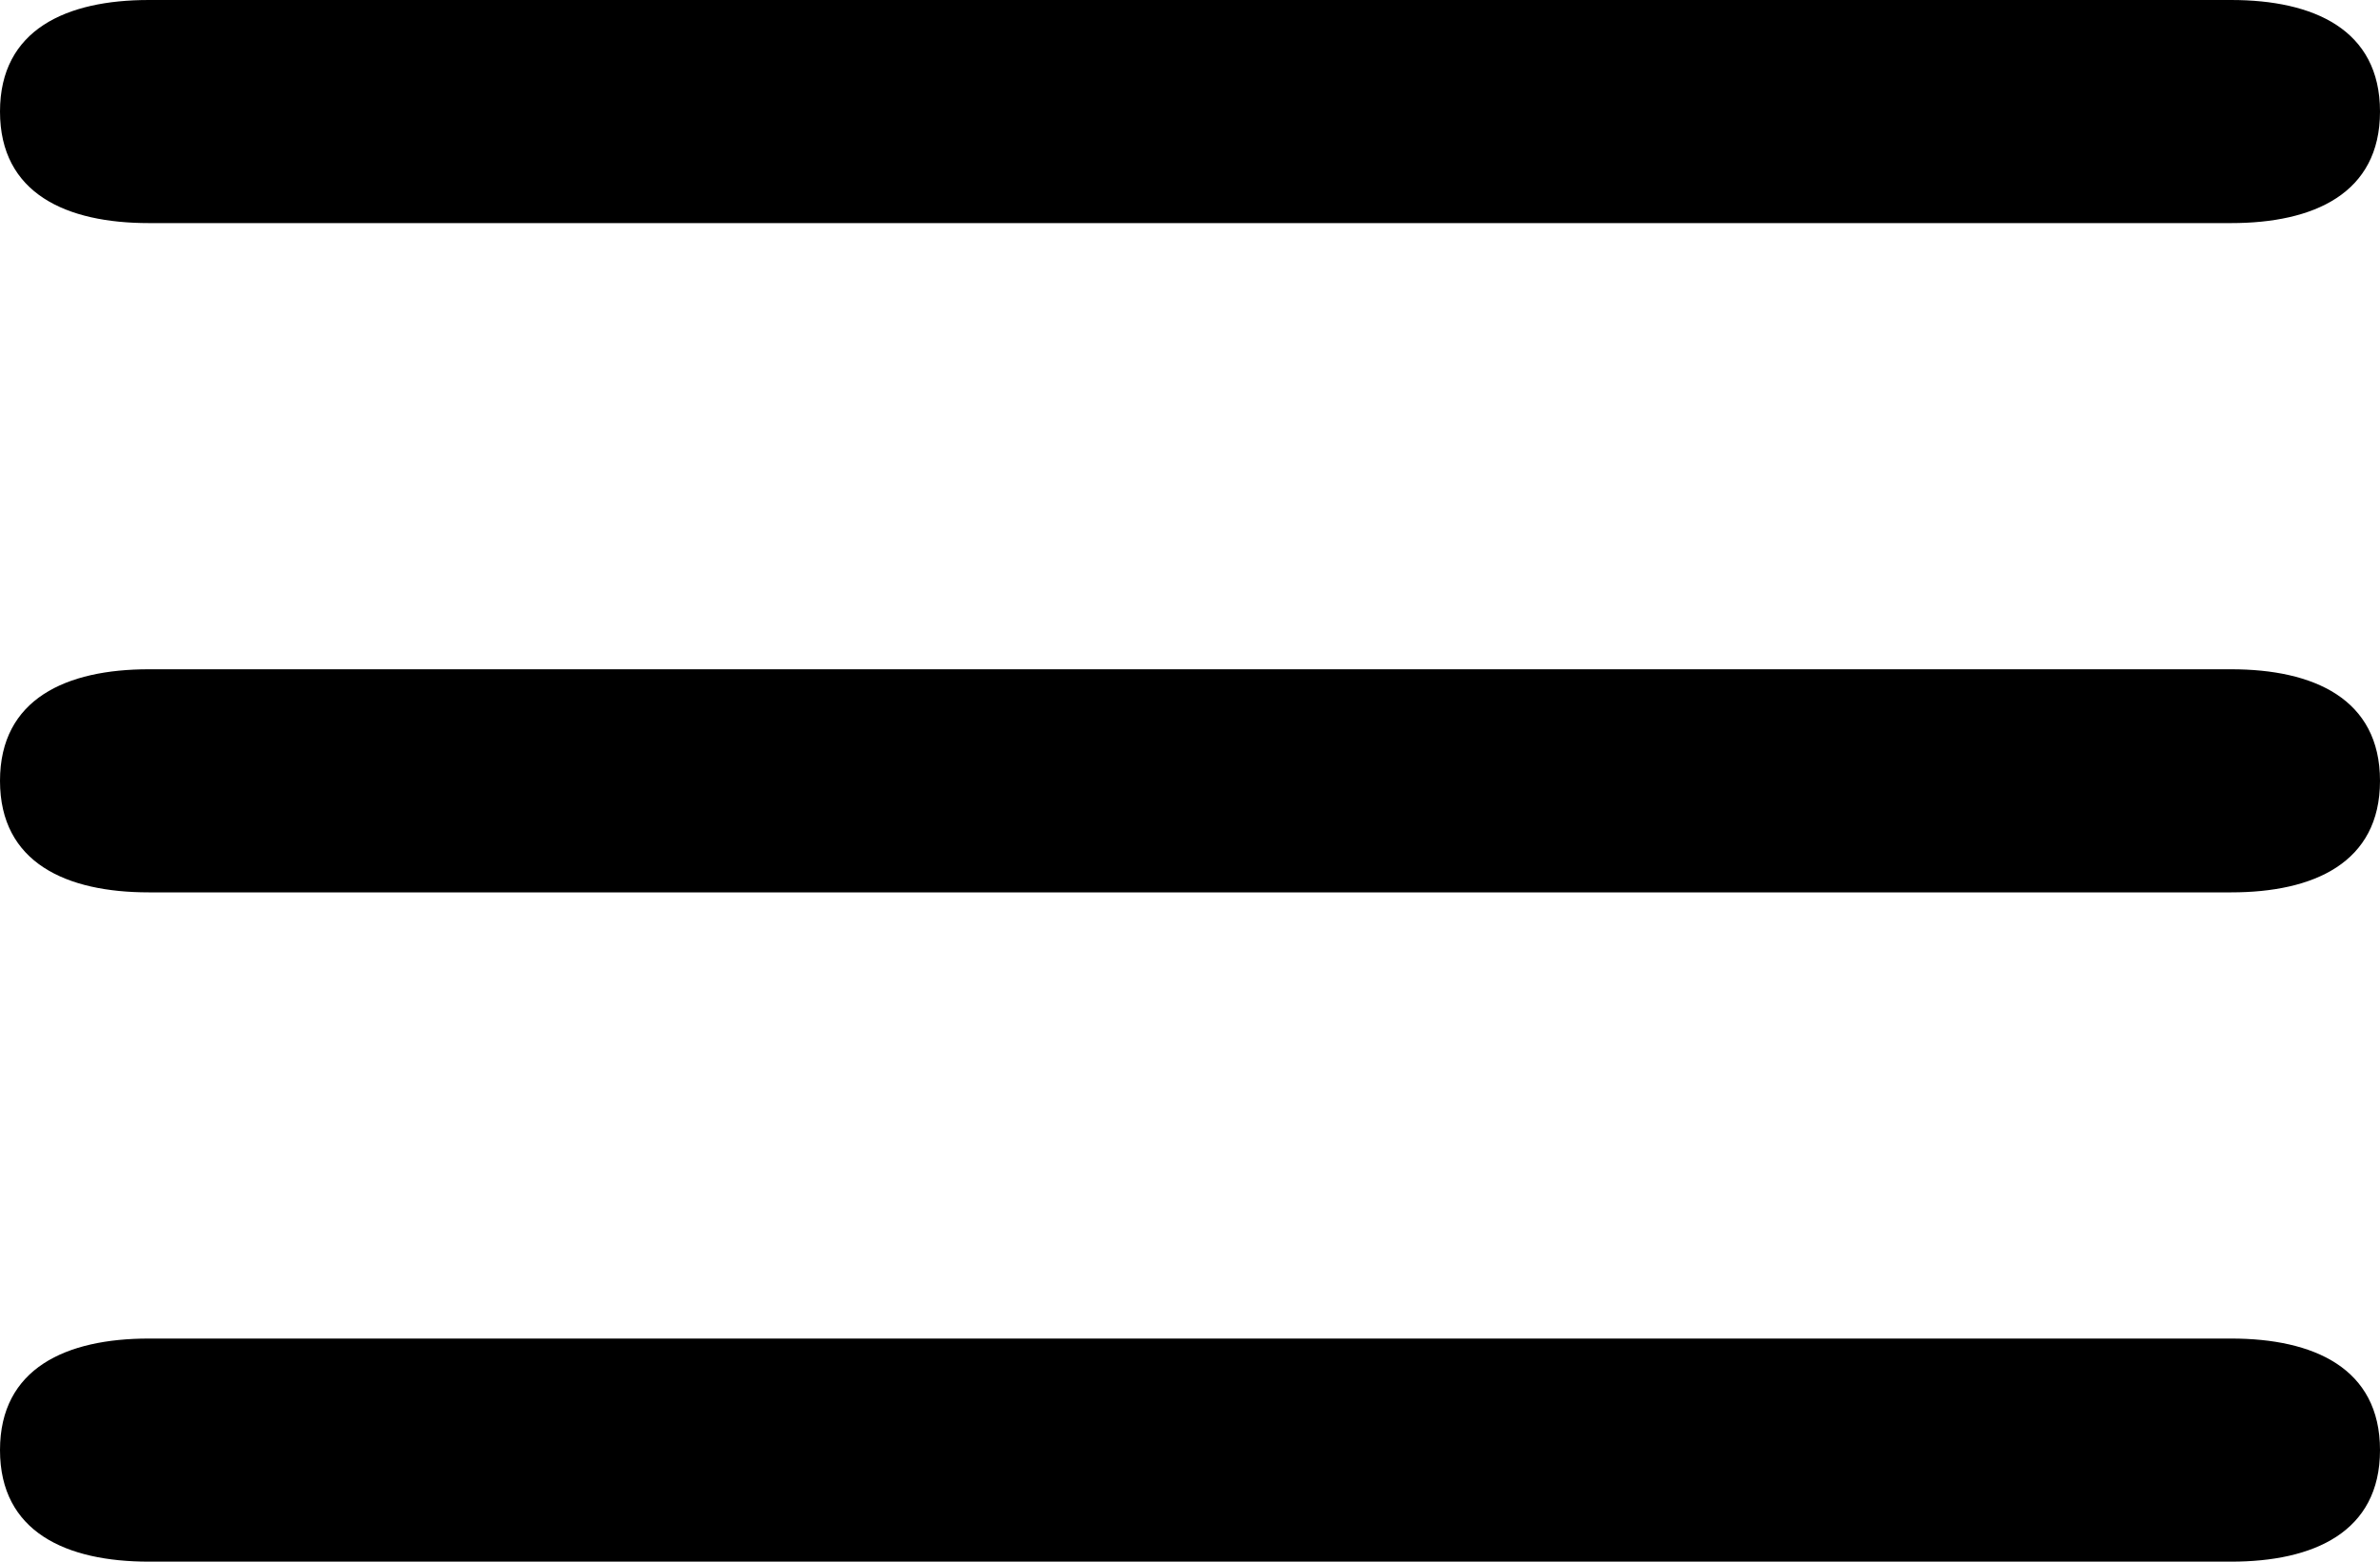
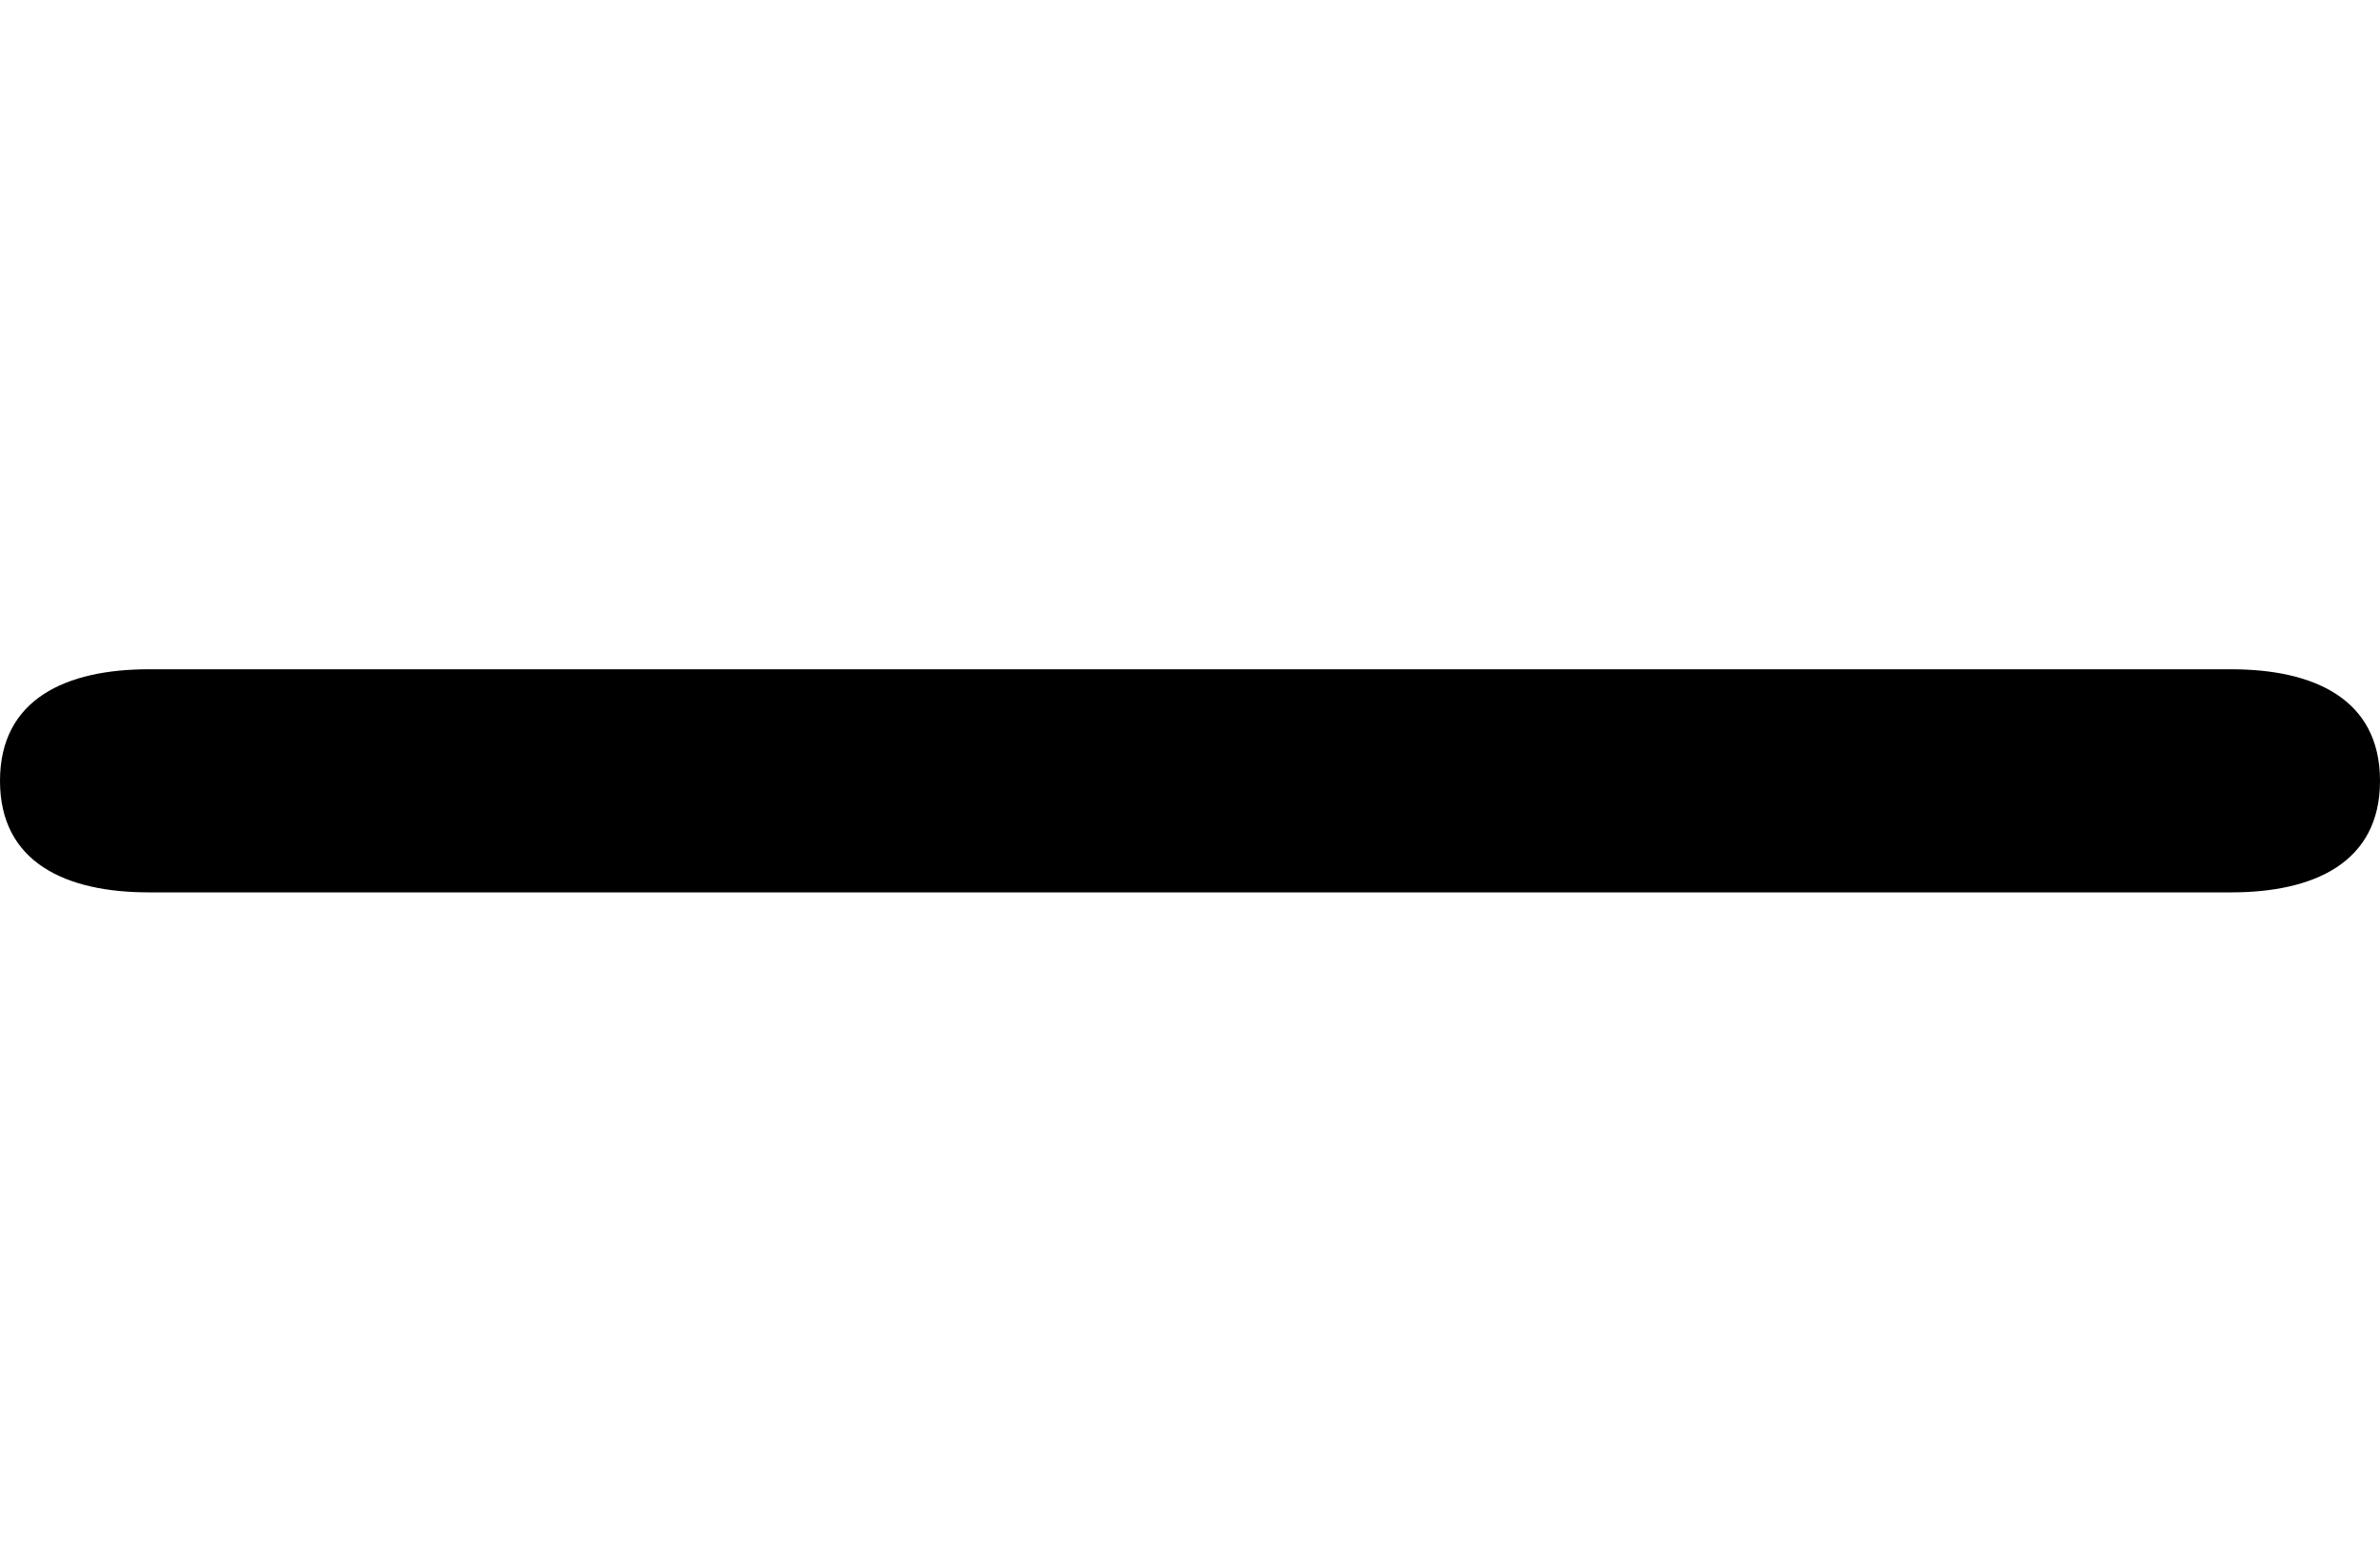
<svg xmlns="http://www.w3.org/2000/svg" width="32" height="21" viewBox="0 0 32 21" fill="none">
-   <path d="M0 1.5C0 0.395 0.895 6.10352e-05 2 6.10352e-05H30C31.105 6.10352e-05 32 0.395 32 1.5C32 2.605 31.105 3 30 3H2C0.895 3 0 2.605 0 1.5Z" fill="black" />
  <path d="M0 10.5C0 9.395 0.895 9 2 9H30C31.105 9 32 9.395 32 10.5C32 11.605 31.105 12 30 12H2C0.895 12 0 11.605 0 10.5Z" fill="black" />
-   <path d="M0 19.5C0 18.395 0.895 18 2 18H30C31.105 18 32 18.395 32 19.5C32 20.605 31.105 21 30 21H2C0.895 21 0 20.605 0 19.5Z" fill="black" />
</svg>